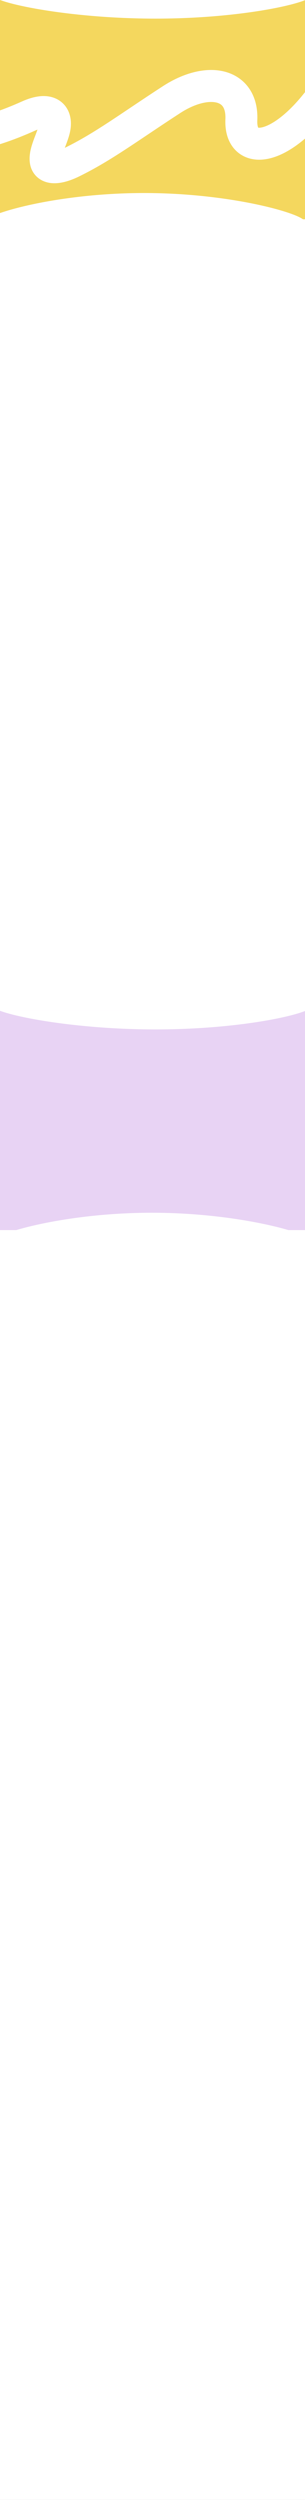
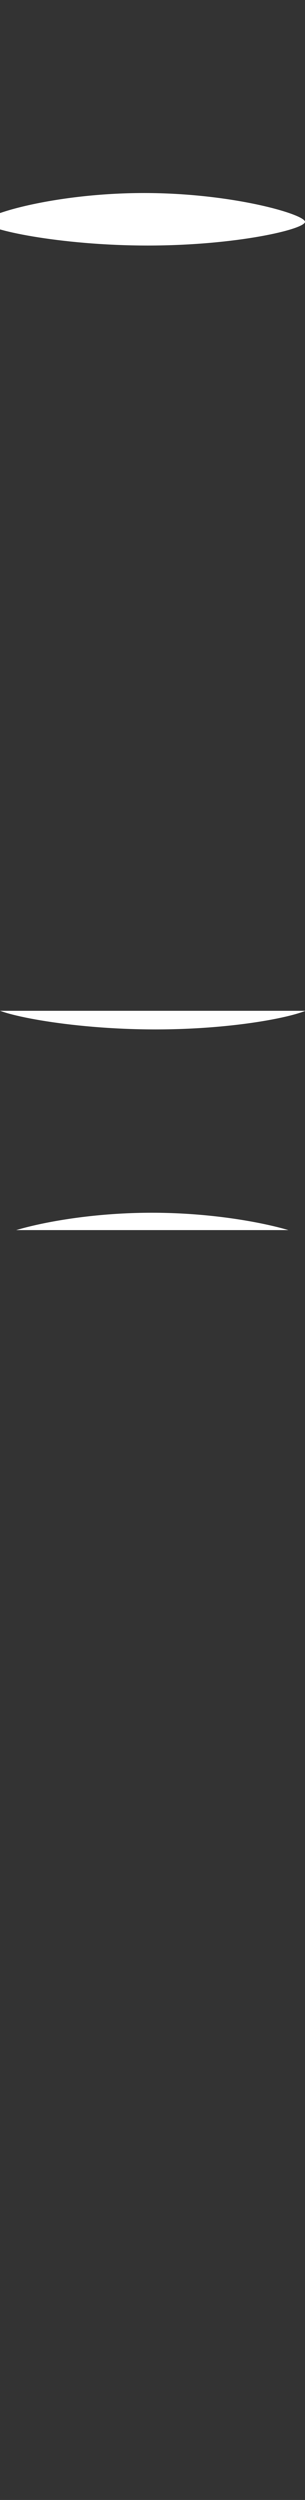
<svg xmlns="http://www.w3.org/2000/svg" width="1920" height="15710" viewBox="0 0 1920 15710" fill="none">
  <rect x="0" y="0" width="1920" height="15710" fill="#333333" stroke="none" />
  <g clip-path="url(#clip0_79_11629)">
-     <rect width="1920" height="15710" fill="white" />
    <g clip-path="url(#clip1_79_11629)">
      <rect width="1920" height="1378" fill="#F4D75E" />
      <path d="M1969 -32C1969 14.668 1536.26 117 979 117C421.745 117 -49 14.668 -49 -32C-49 -78.668 398.745 -213 956 -213C1513.26 -213 1969 -78.668 1969 -32Z" fill="white" />
      <path d="M-435 823.1C-435 823.1 -302.11 945.07 179.32 729.26C308.42 671.39 354.26 722.09 344.78 794.36C336.26 859.32 281.41 945.92 287.14 1006.95C292.66 1065.65 365.08 1061.96 453.8 1018.51C652.21 921.35 816 797.12 1080.41 625.75C1306.67 479.11 1529.47 520.94 1519.34 752.73C1507.56 1022.27 1861.05 946.28 2162.13 389" stroke="white" stroke-width="201" stroke-miterlimit="10" stroke-linecap="round" stroke-linejoin="round" />
    </g>
    <g clip-path="url(#clip2_79_11629)">
-       <rect width="1920" height="1378" transform="translate(0 6352)" fill="#E8D3F4" />
      <path d="M1969 6320C1969 6366.67 1536.26 6469 979 6469C421.745 6469 -49 6366.67 -49 6320C-49 6273.33 398.745 6139 956 6139C1513.26 6139 1969 6273.33 1969 6320Z" fill="white" />
      <path d="M1969 7802C1969 7848.67 1536.26 7951 979 7951C421.745 7951 -49 7848.67 -49 7802C-49 7755.33 398.745 7621 956 7621C1513.26 7621 1969 7755.33 1969 7802Z" fill="white" />
    </g>
    <path d="M1920 1394C1920 1440.67 1487.26 1543 930 1543C372.745 1543 -98 1440.67 -98 1394C-98 1347.33 349.745 1213 907 1213C1464.26 1213 1920 1347.33 1920 1394Z" fill="white" />
  </g>
  <defs>
    <clipPath id="clip0_79_11629">
      <rect width="1920" height="15710" fill="white" />
    </clipPath>
    <clipPath id="clip1_79_11629">
-       <rect width="1920" height="1378" fill="white" />
-     </clipPath>
+       </clipPath>
    <clipPath id="clip2_79_11629">
      <rect width="1920" height="1378" fill="white" transform="translate(0 6352)" />
    </clipPath>
  </defs>
</svg>